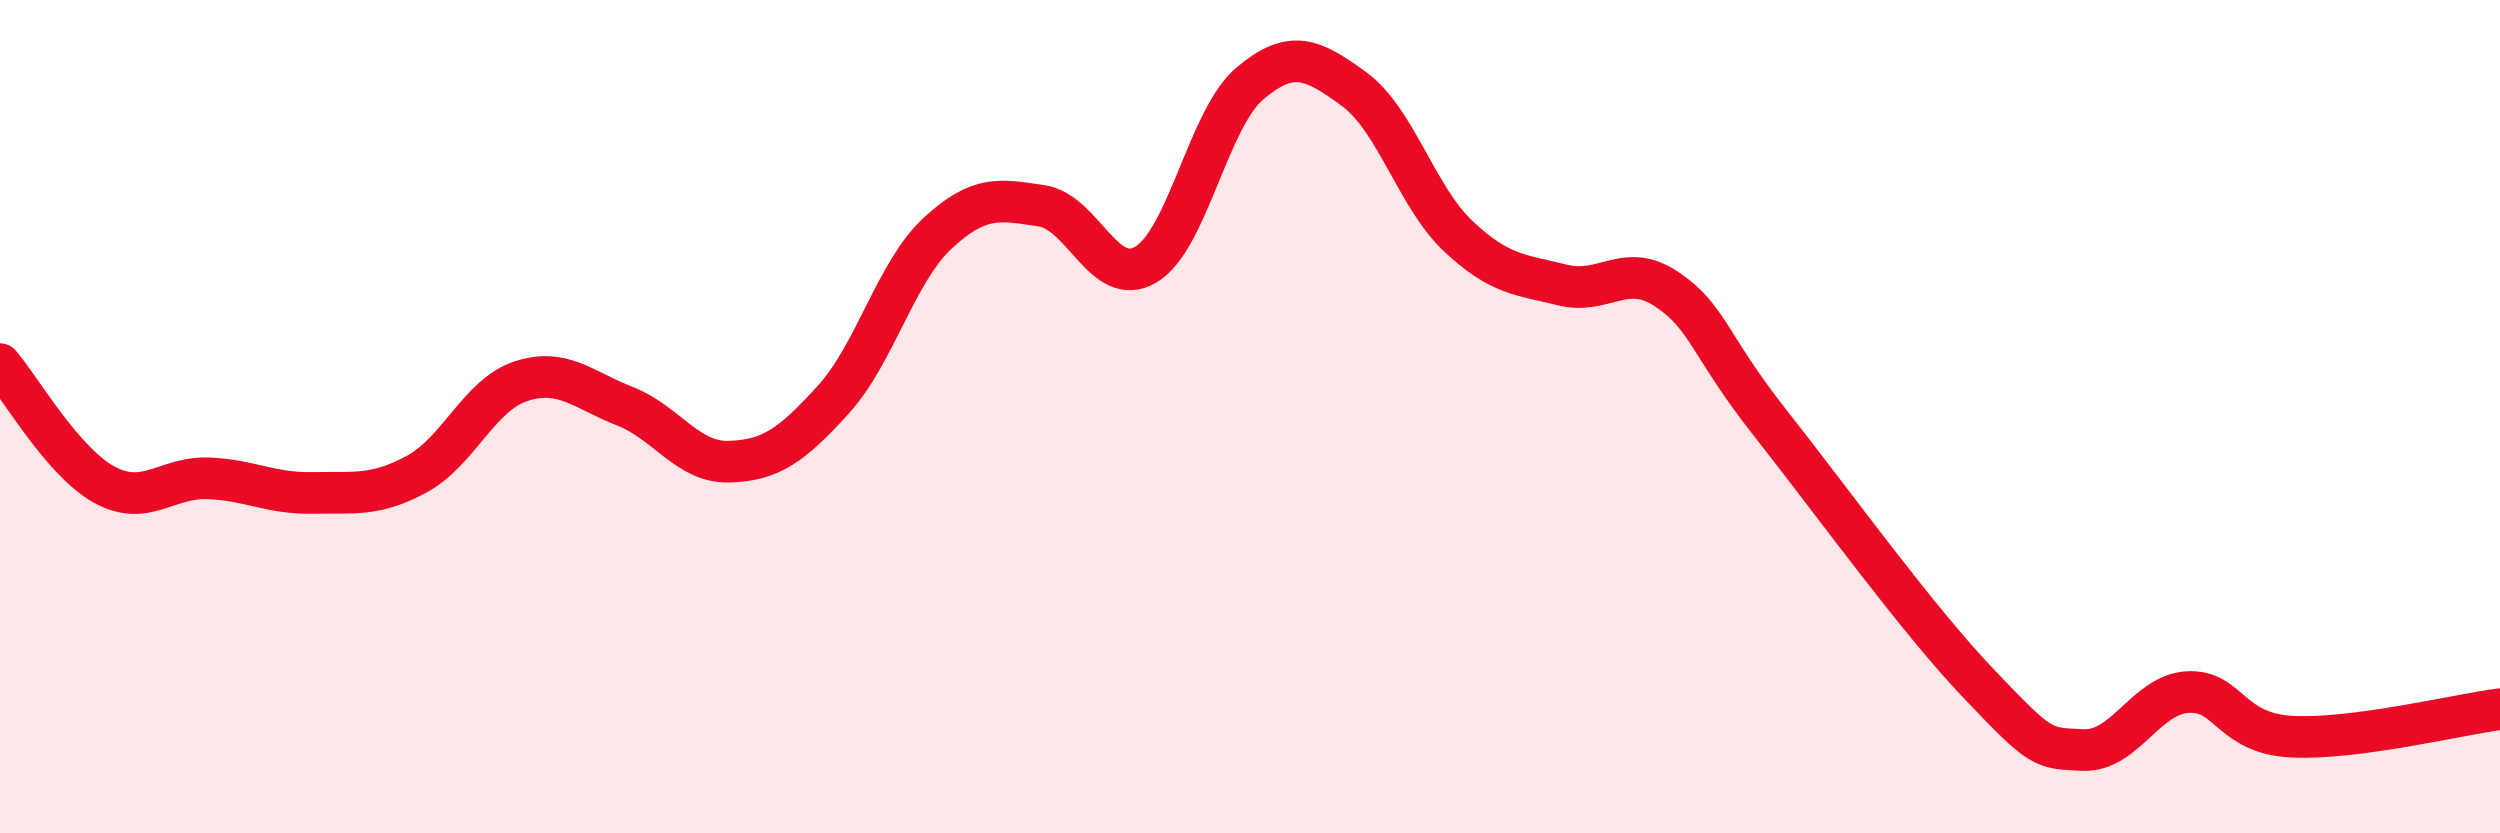
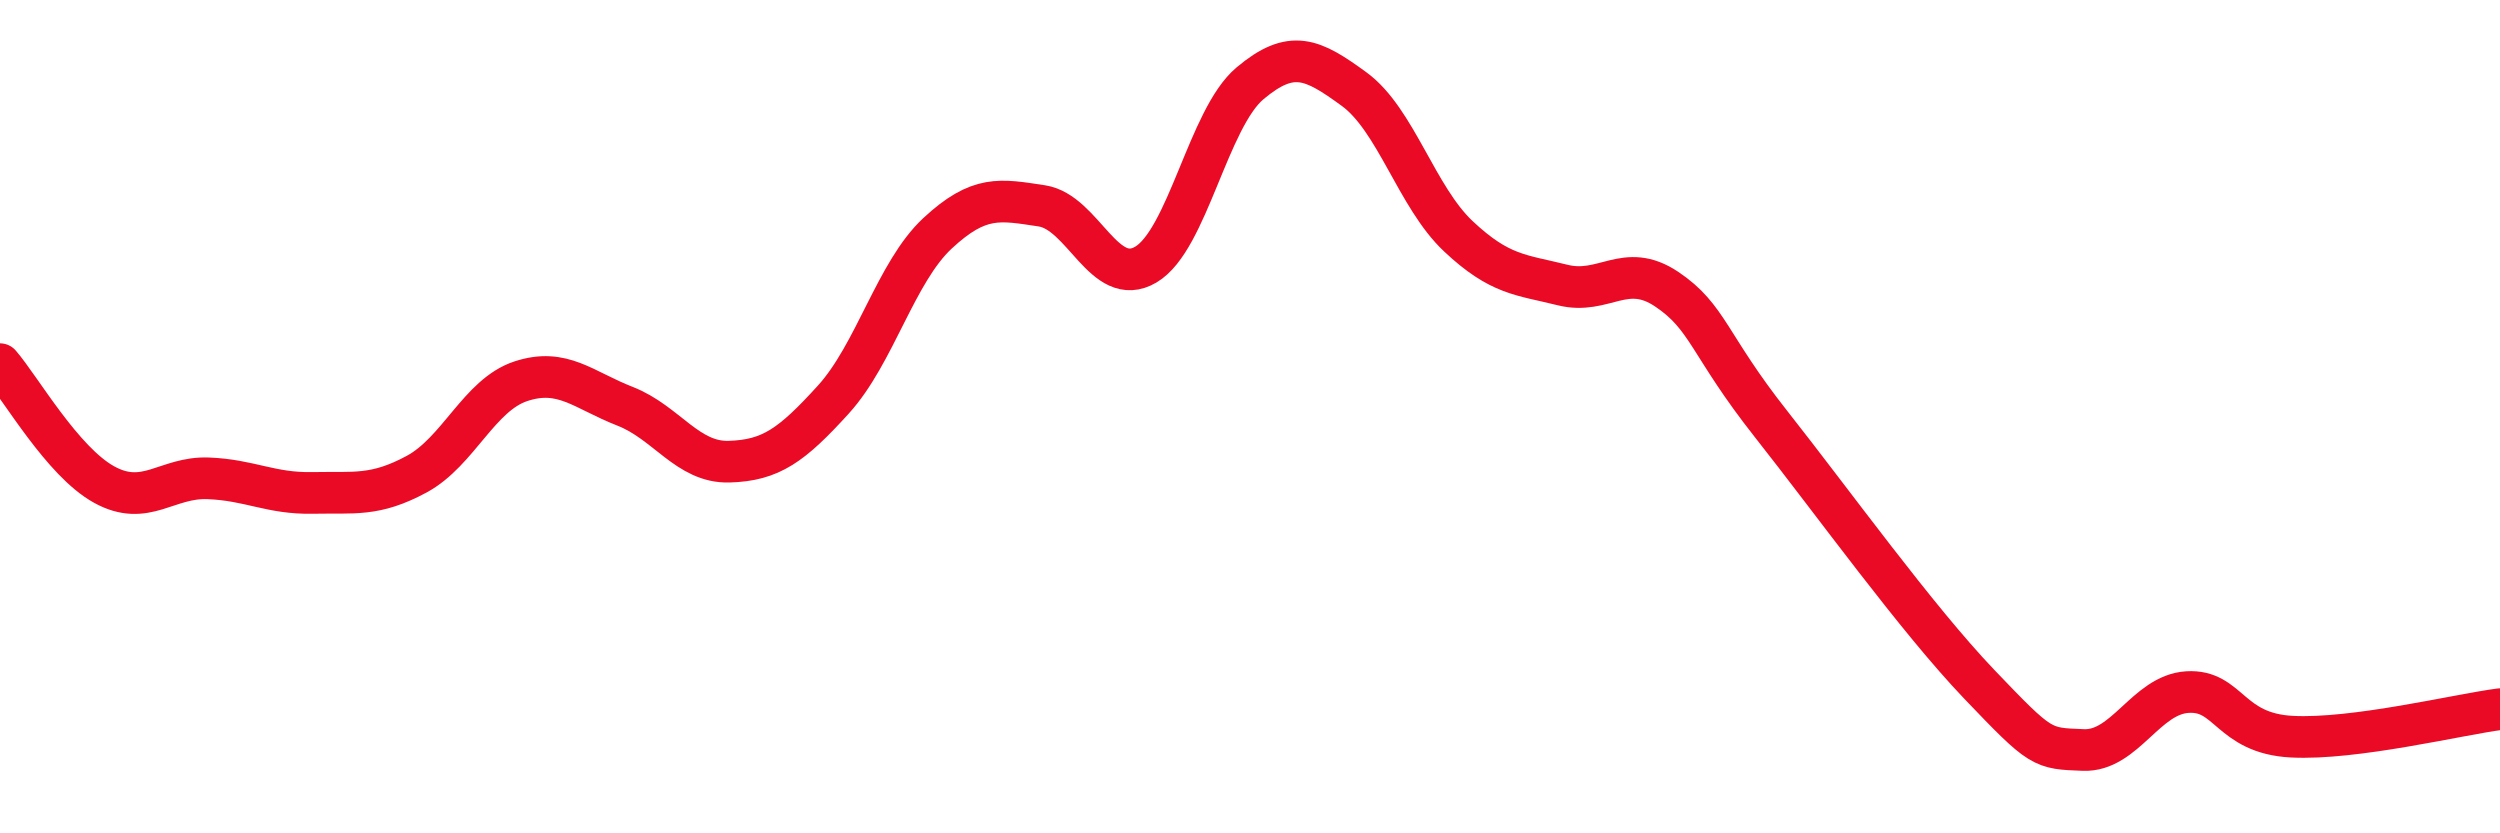
<svg xmlns="http://www.w3.org/2000/svg" width="60" height="20" viewBox="0 0 60 20">
-   <path d="M 0,8.74 C 0.5,9.32 1.5,11.08 2.5,11.63 C 3.5,12.18 4,11.44 5,11.48 C 6,11.52 6.5,11.85 7.5,11.83 C 8.5,11.81 9,11.92 10,11.38 C 11,10.84 11.5,9.48 12.5,9.15 C 13.5,8.82 14,9.36 15,9.75 C 16,10.14 16.5,11.11 17.5,11.08 C 18.5,11.05 19,10.69 20,9.59 C 21,8.49 21.5,6.53 22.5,5.6 C 23.5,4.67 24,4.79 25,4.94 C 26,5.09 26.5,6.94 27.5,6.35 C 28.5,5.76 29,2.84 30,2 C 31,1.16 31.5,1.41 32.5,2.14 C 33.5,2.87 34,4.73 35,5.67 C 36,6.61 36.5,6.59 37.5,6.84 C 38.5,7.09 39,6.27 40,6.94 C 41,7.61 41,8.27 42.5,10.17 C 44,12.07 46,14.85 47.5,16.42 C 49,17.99 49,17.96 50,18 C 51,18.04 51.5,16.67 52.5,16.61 C 53.5,16.55 53.5,17.6 55,17.68 C 56.5,17.76 59,17.15 60,17.02L60 20L0 20Z" fill="#EB0A25" opacity="0.1" stroke-linecap="round" stroke-linejoin="round" />
  <path d="M 0,8.74 C 0.5,9.32 1.5,11.08 2.5,11.63 C 3.5,12.18 4,11.44 5,11.48 C 6,11.52 6.5,11.85 7.5,11.83 C 8.5,11.81 9,11.92 10,11.38 C 11,10.84 11.5,9.48 12.5,9.15 C 13.5,8.82 14,9.36 15,9.75 C 16,10.14 16.5,11.11 17.5,11.08 C 18.5,11.05 19,10.69 20,9.59 C 21,8.49 21.5,6.53 22.5,5.6 C 23.5,4.67 24,4.79 25,4.94 C 26,5.09 26.5,6.94 27.5,6.35 C 28.5,5.76 29,2.84 30,2 C 31,1.16 31.5,1.41 32.5,2.14 C 33.5,2.87 34,4.73 35,5.67 C 36,6.61 36.5,6.59 37.5,6.84 C 38.5,7.09 39,6.27 40,6.94 C 41,7.61 41,8.27 42.5,10.17 C 44,12.07 46,14.85 47.5,16.42 C 49,17.99 49,17.96 50,18 C 51,18.04 51.5,16.67 52.5,16.61 C 53.5,16.55 53.5,17.6 55,17.68 C 56.5,17.76 59,17.15 60,17.02" stroke="#EB0A25" stroke-width="1" fill="none" stroke-linecap="round" stroke-linejoin="round" />
</svg>